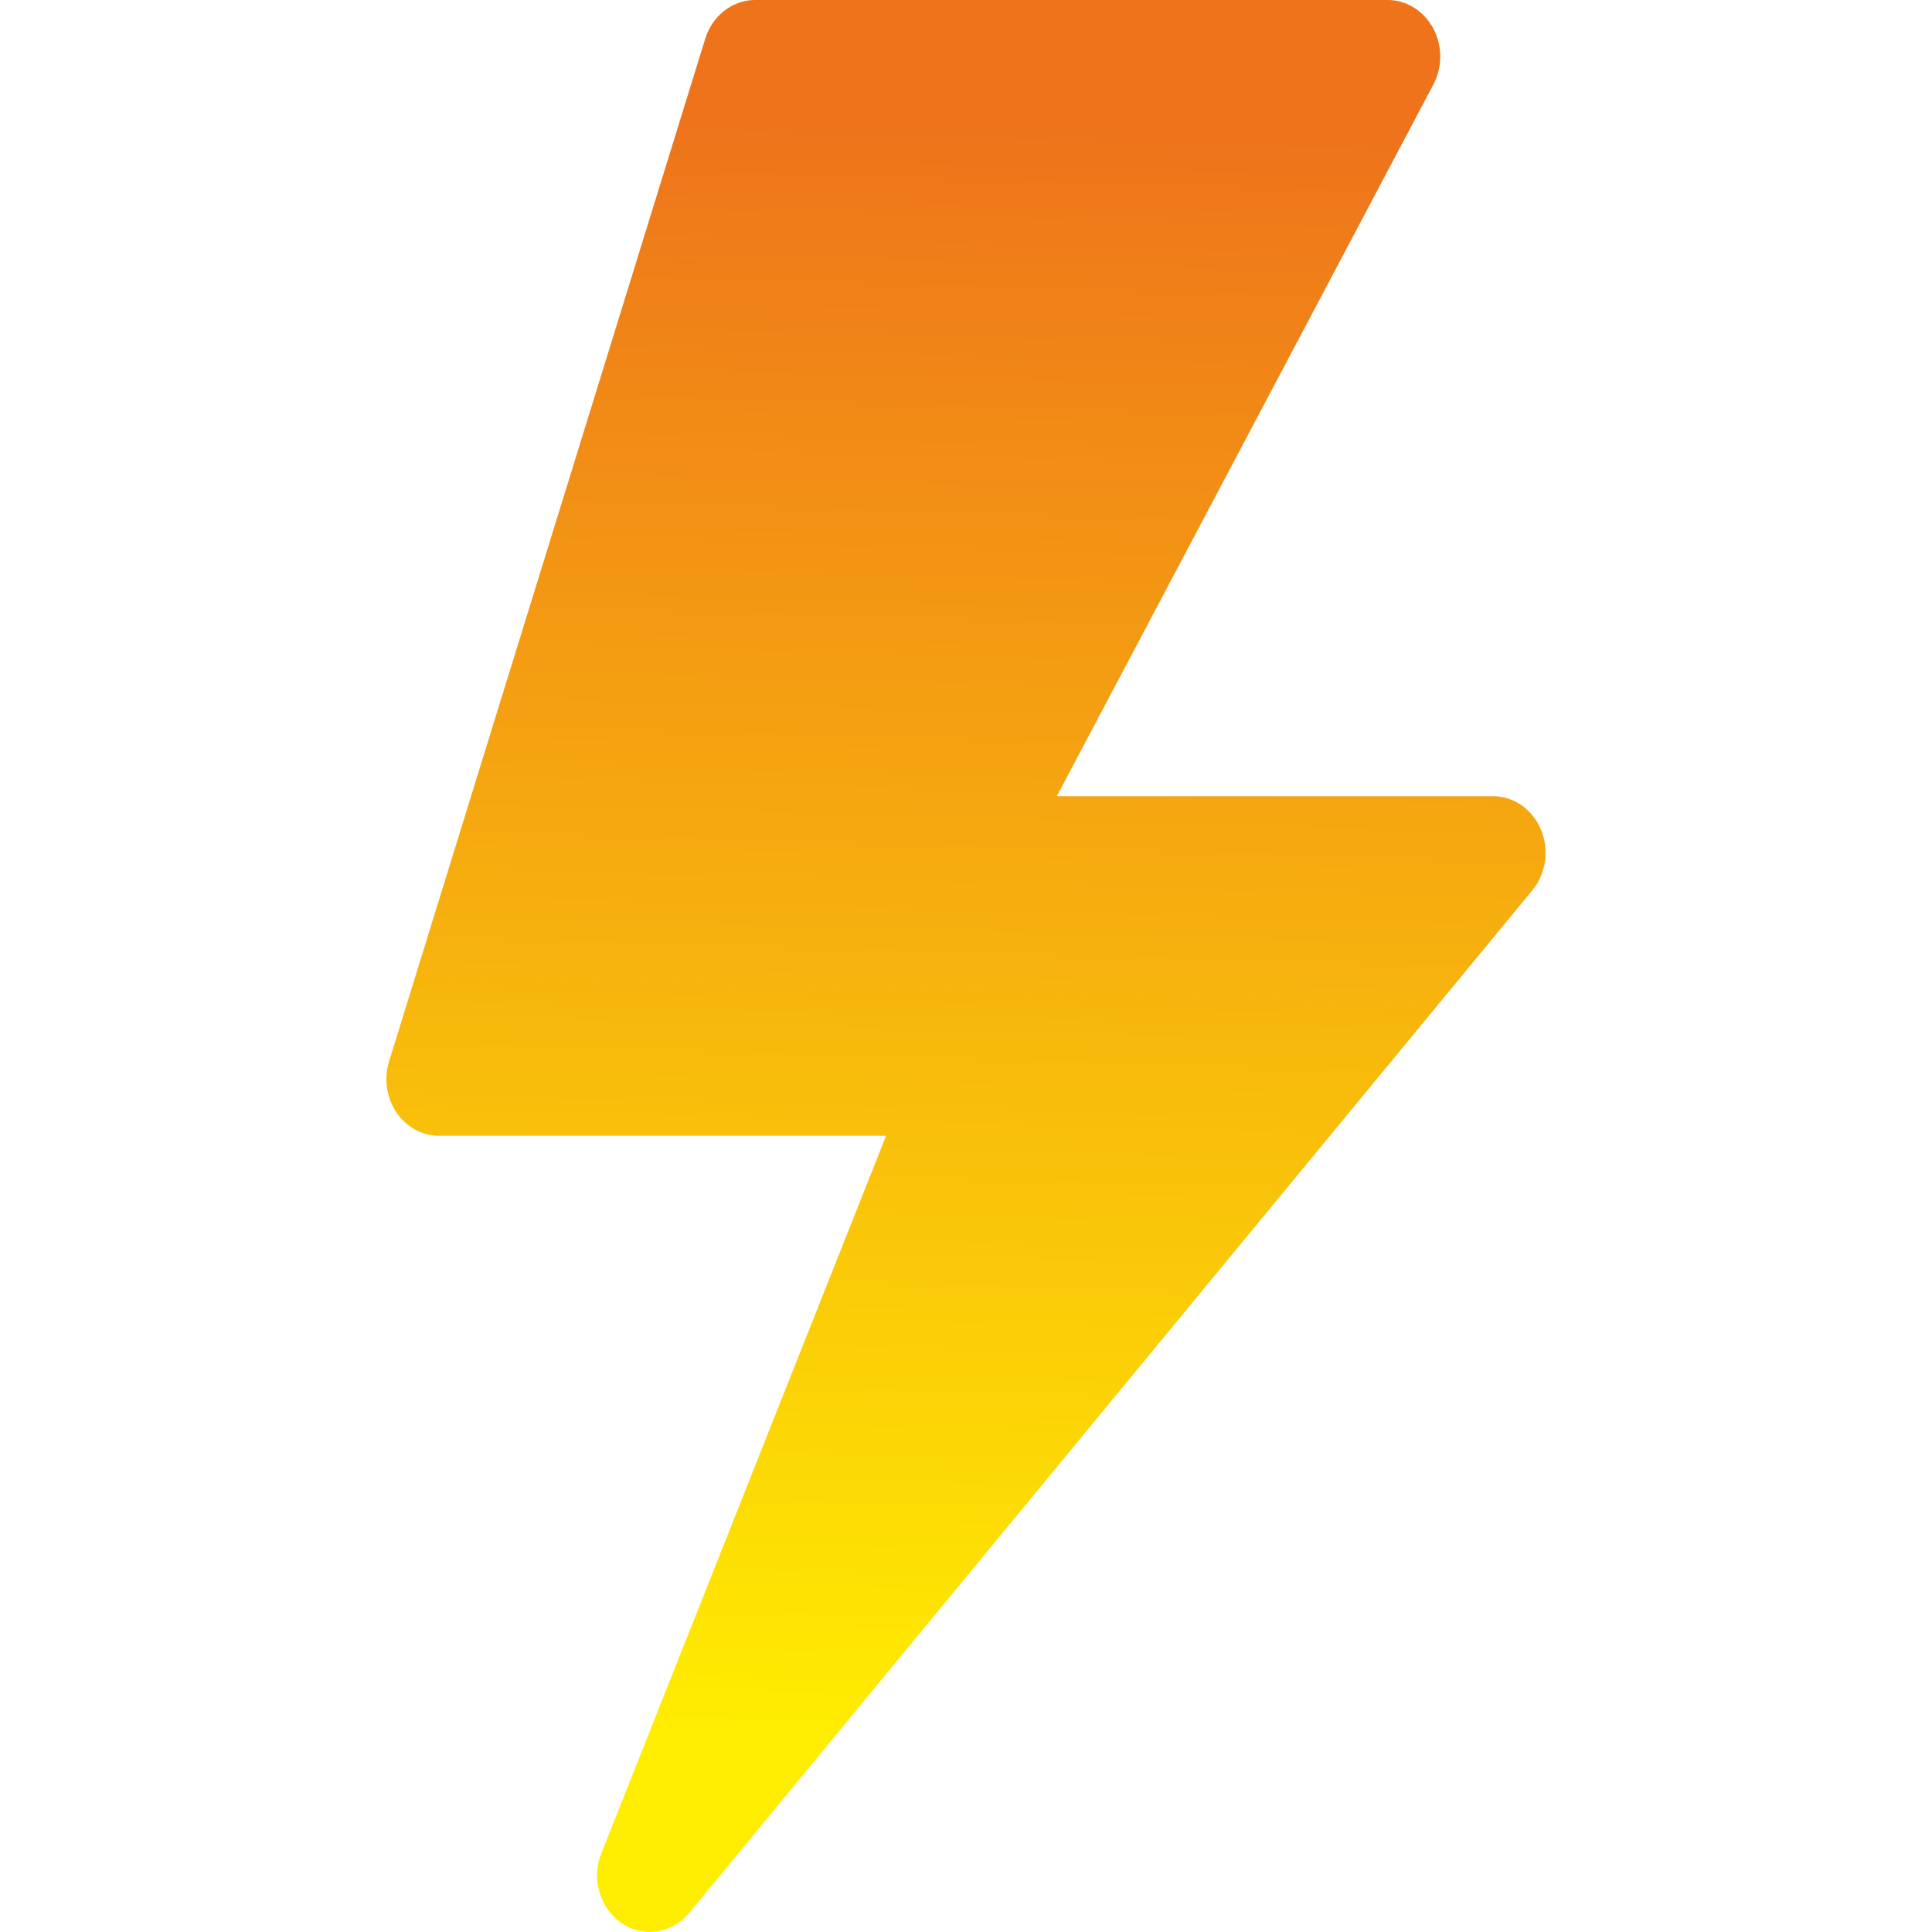
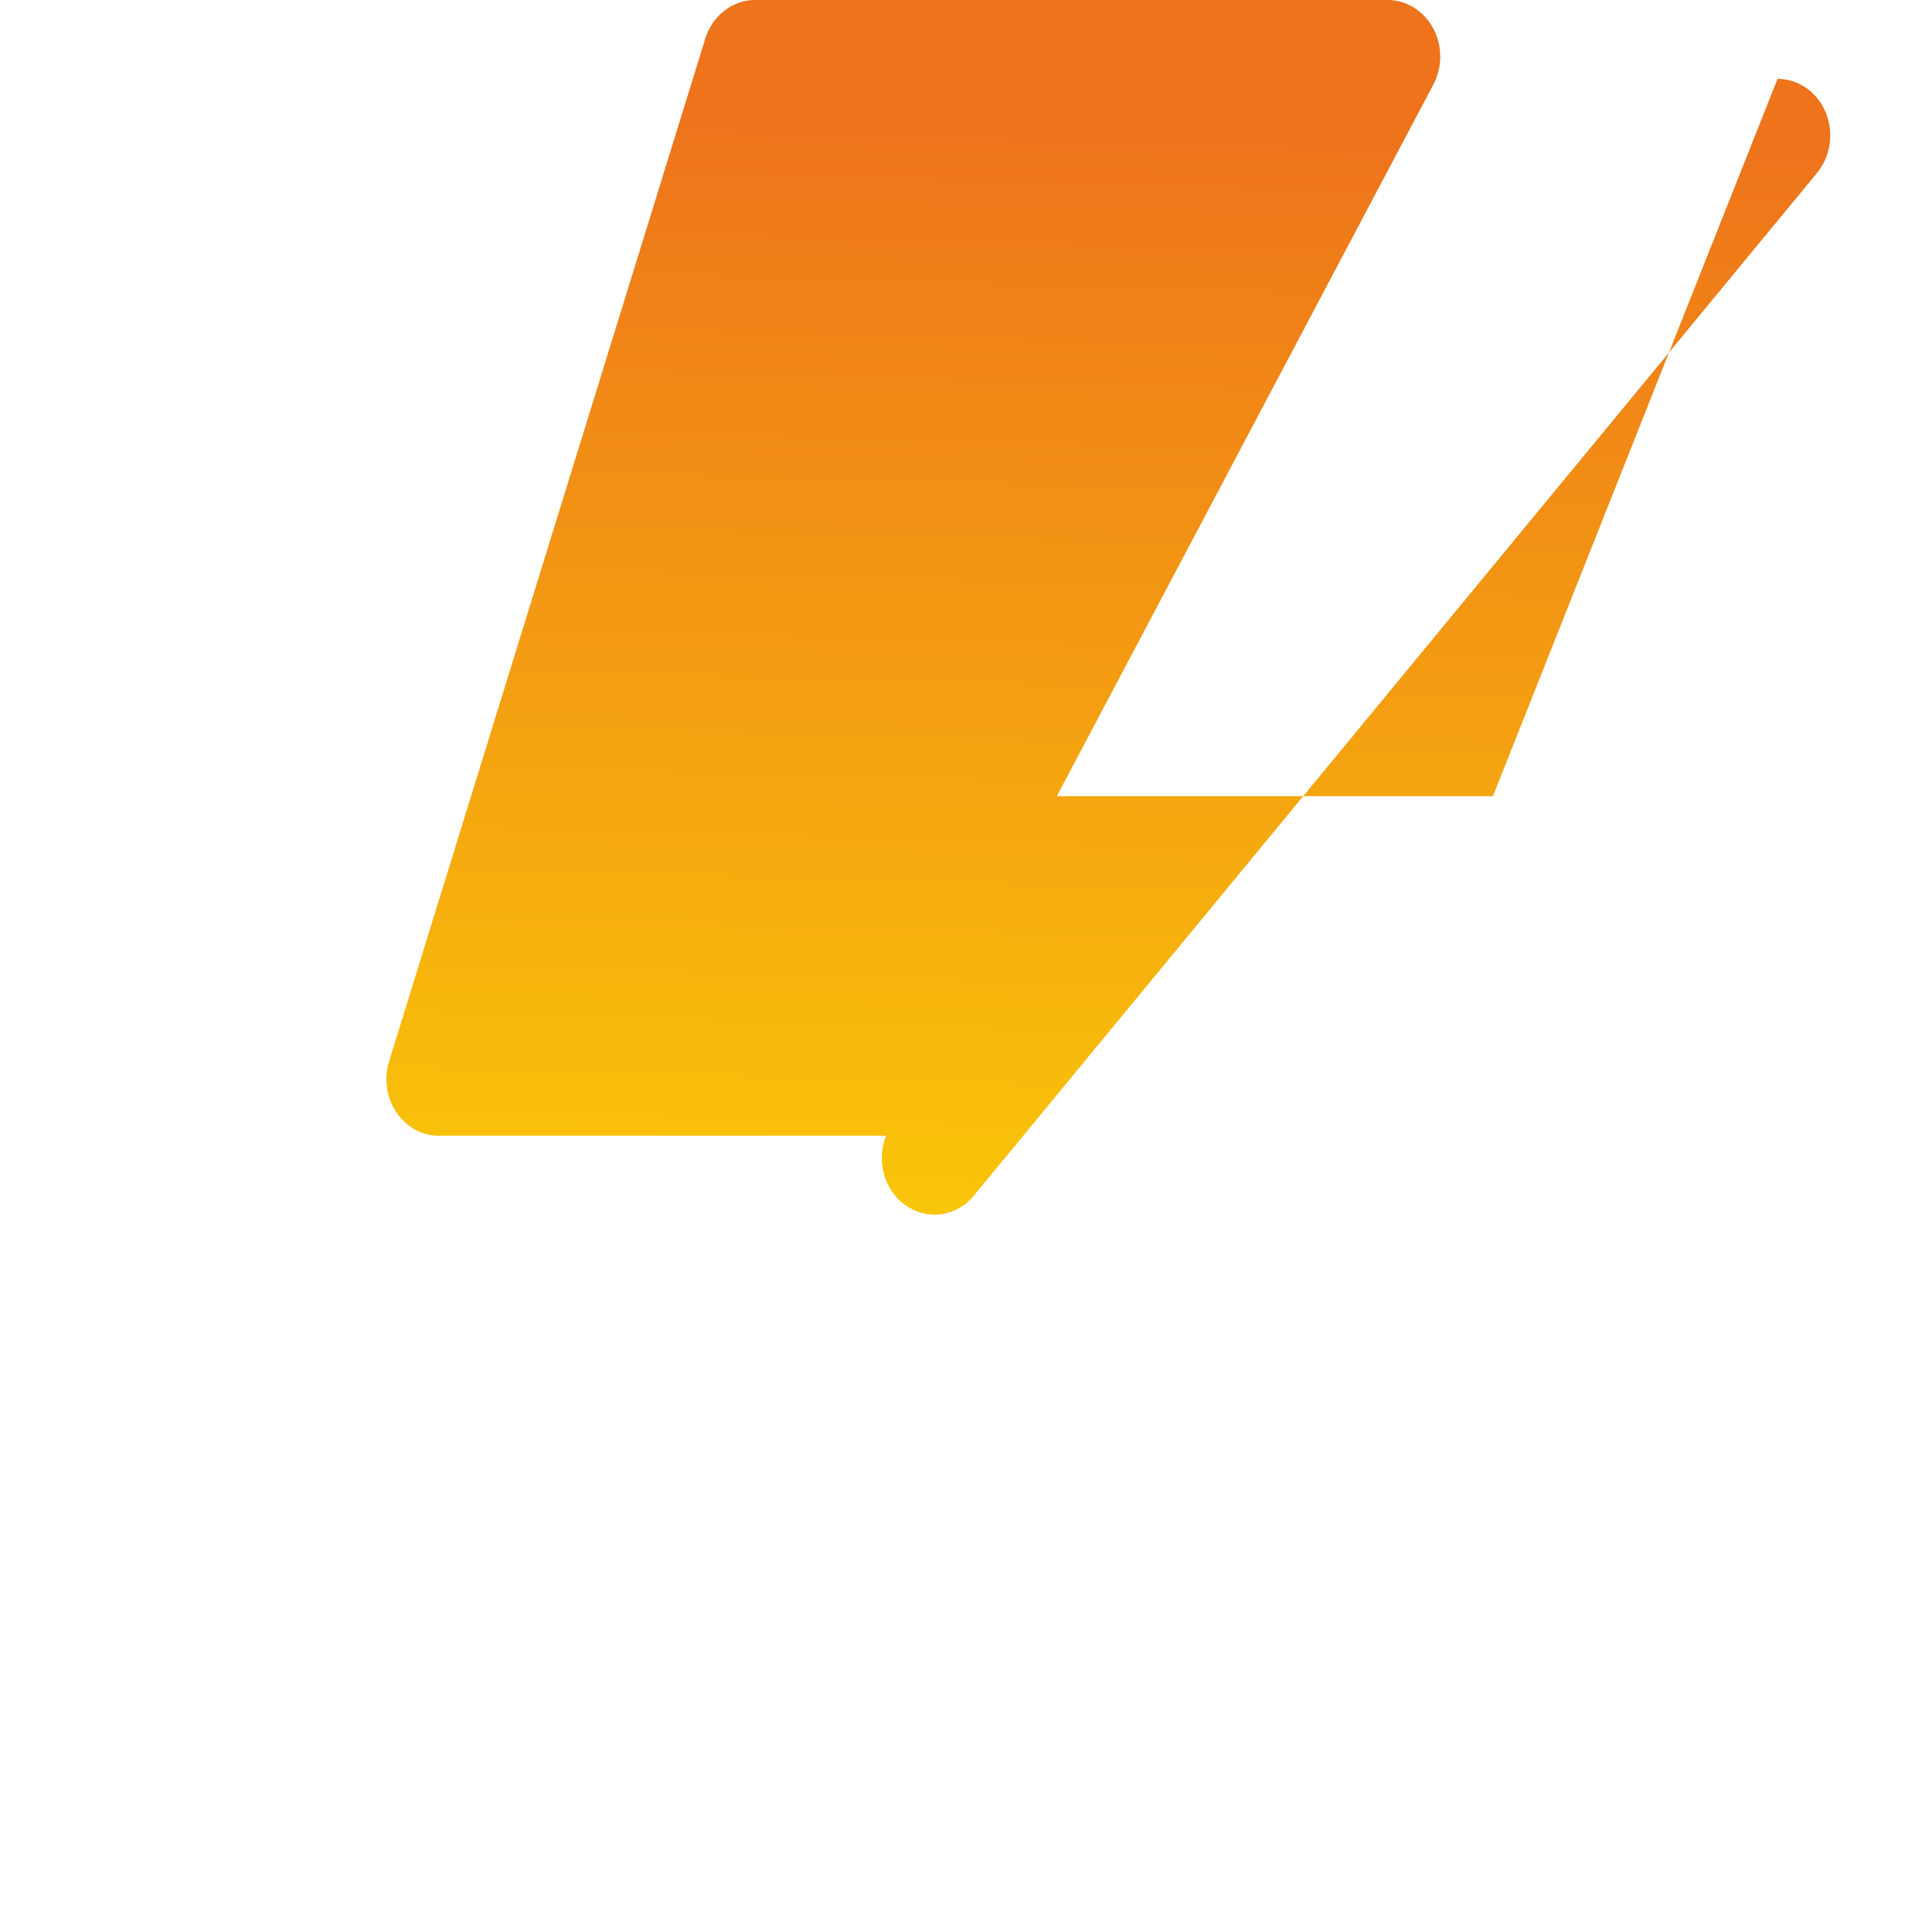
<svg xmlns="http://www.w3.org/2000/svg" width="100" height="100" version="1.1" viewBox="0 0 100 100">
  <defs>
    <linearGradient id="a" x1="15.905" x2="15.685" y1="5.603" y2="18.629" gradientTransform="matrix(3.873 0 0 6.455 -10.001 -30)" gradientUnits="userSpaceOnUse">
      <stop stop-color="#EE731B" offset="0" />
      <stop stop-color="#FFED00" offset="1" />
    </linearGradient>
  </defs>
-   <path d="m77.274 41.21h-22.573l19.486-36.828c0.482-0.907 0.479-2.021-0.009-2.924-0.49-0.903-1.388-1.459-2.36-1.459h-32.728c-1.174 0-2.216 0.807-2.586 2.003l-16.364 52.93c-0.279 0.892-0.137 1.877 0.373 2.64 0.514 0.765 1.337 1.216 2.213 1.216h23.137l-14.734 37.128c-0.528 1.319-0.085 2.856 1.044 3.625 1.111 0.763 2.603 0.562 3.499-0.526l43.638-52.93c0.714-0.862 0.89-2.095 0.45-3.145-0.439-1.053-1.414-1.731-2.488-1.731z" fill="url(#a)" stroke-width="2.015" />
+   <path d="m77.274 41.21h-22.573l19.486-36.828c0.482-0.907 0.479-2.021-0.009-2.924-0.49-0.903-1.388-1.459-2.36-1.459h-32.728c-1.174 0-2.216 0.807-2.586 2.003l-16.364 52.93c-0.279 0.892-0.137 1.877 0.373 2.64 0.514 0.765 1.337 1.216 2.213 1.216h23.137c-0.528 1.319-0.085 2.856 1.044 3.625 1.111 0.763 2.603 0.562 3.499-0.526l43.638-52.93c0.714-0.862 0.89-2.095 0.45-3.145-0.439-1.053-1.414-1.731-2.488-1.731z" fill="url(#a)" stroke-width="2.015" />
</svg>